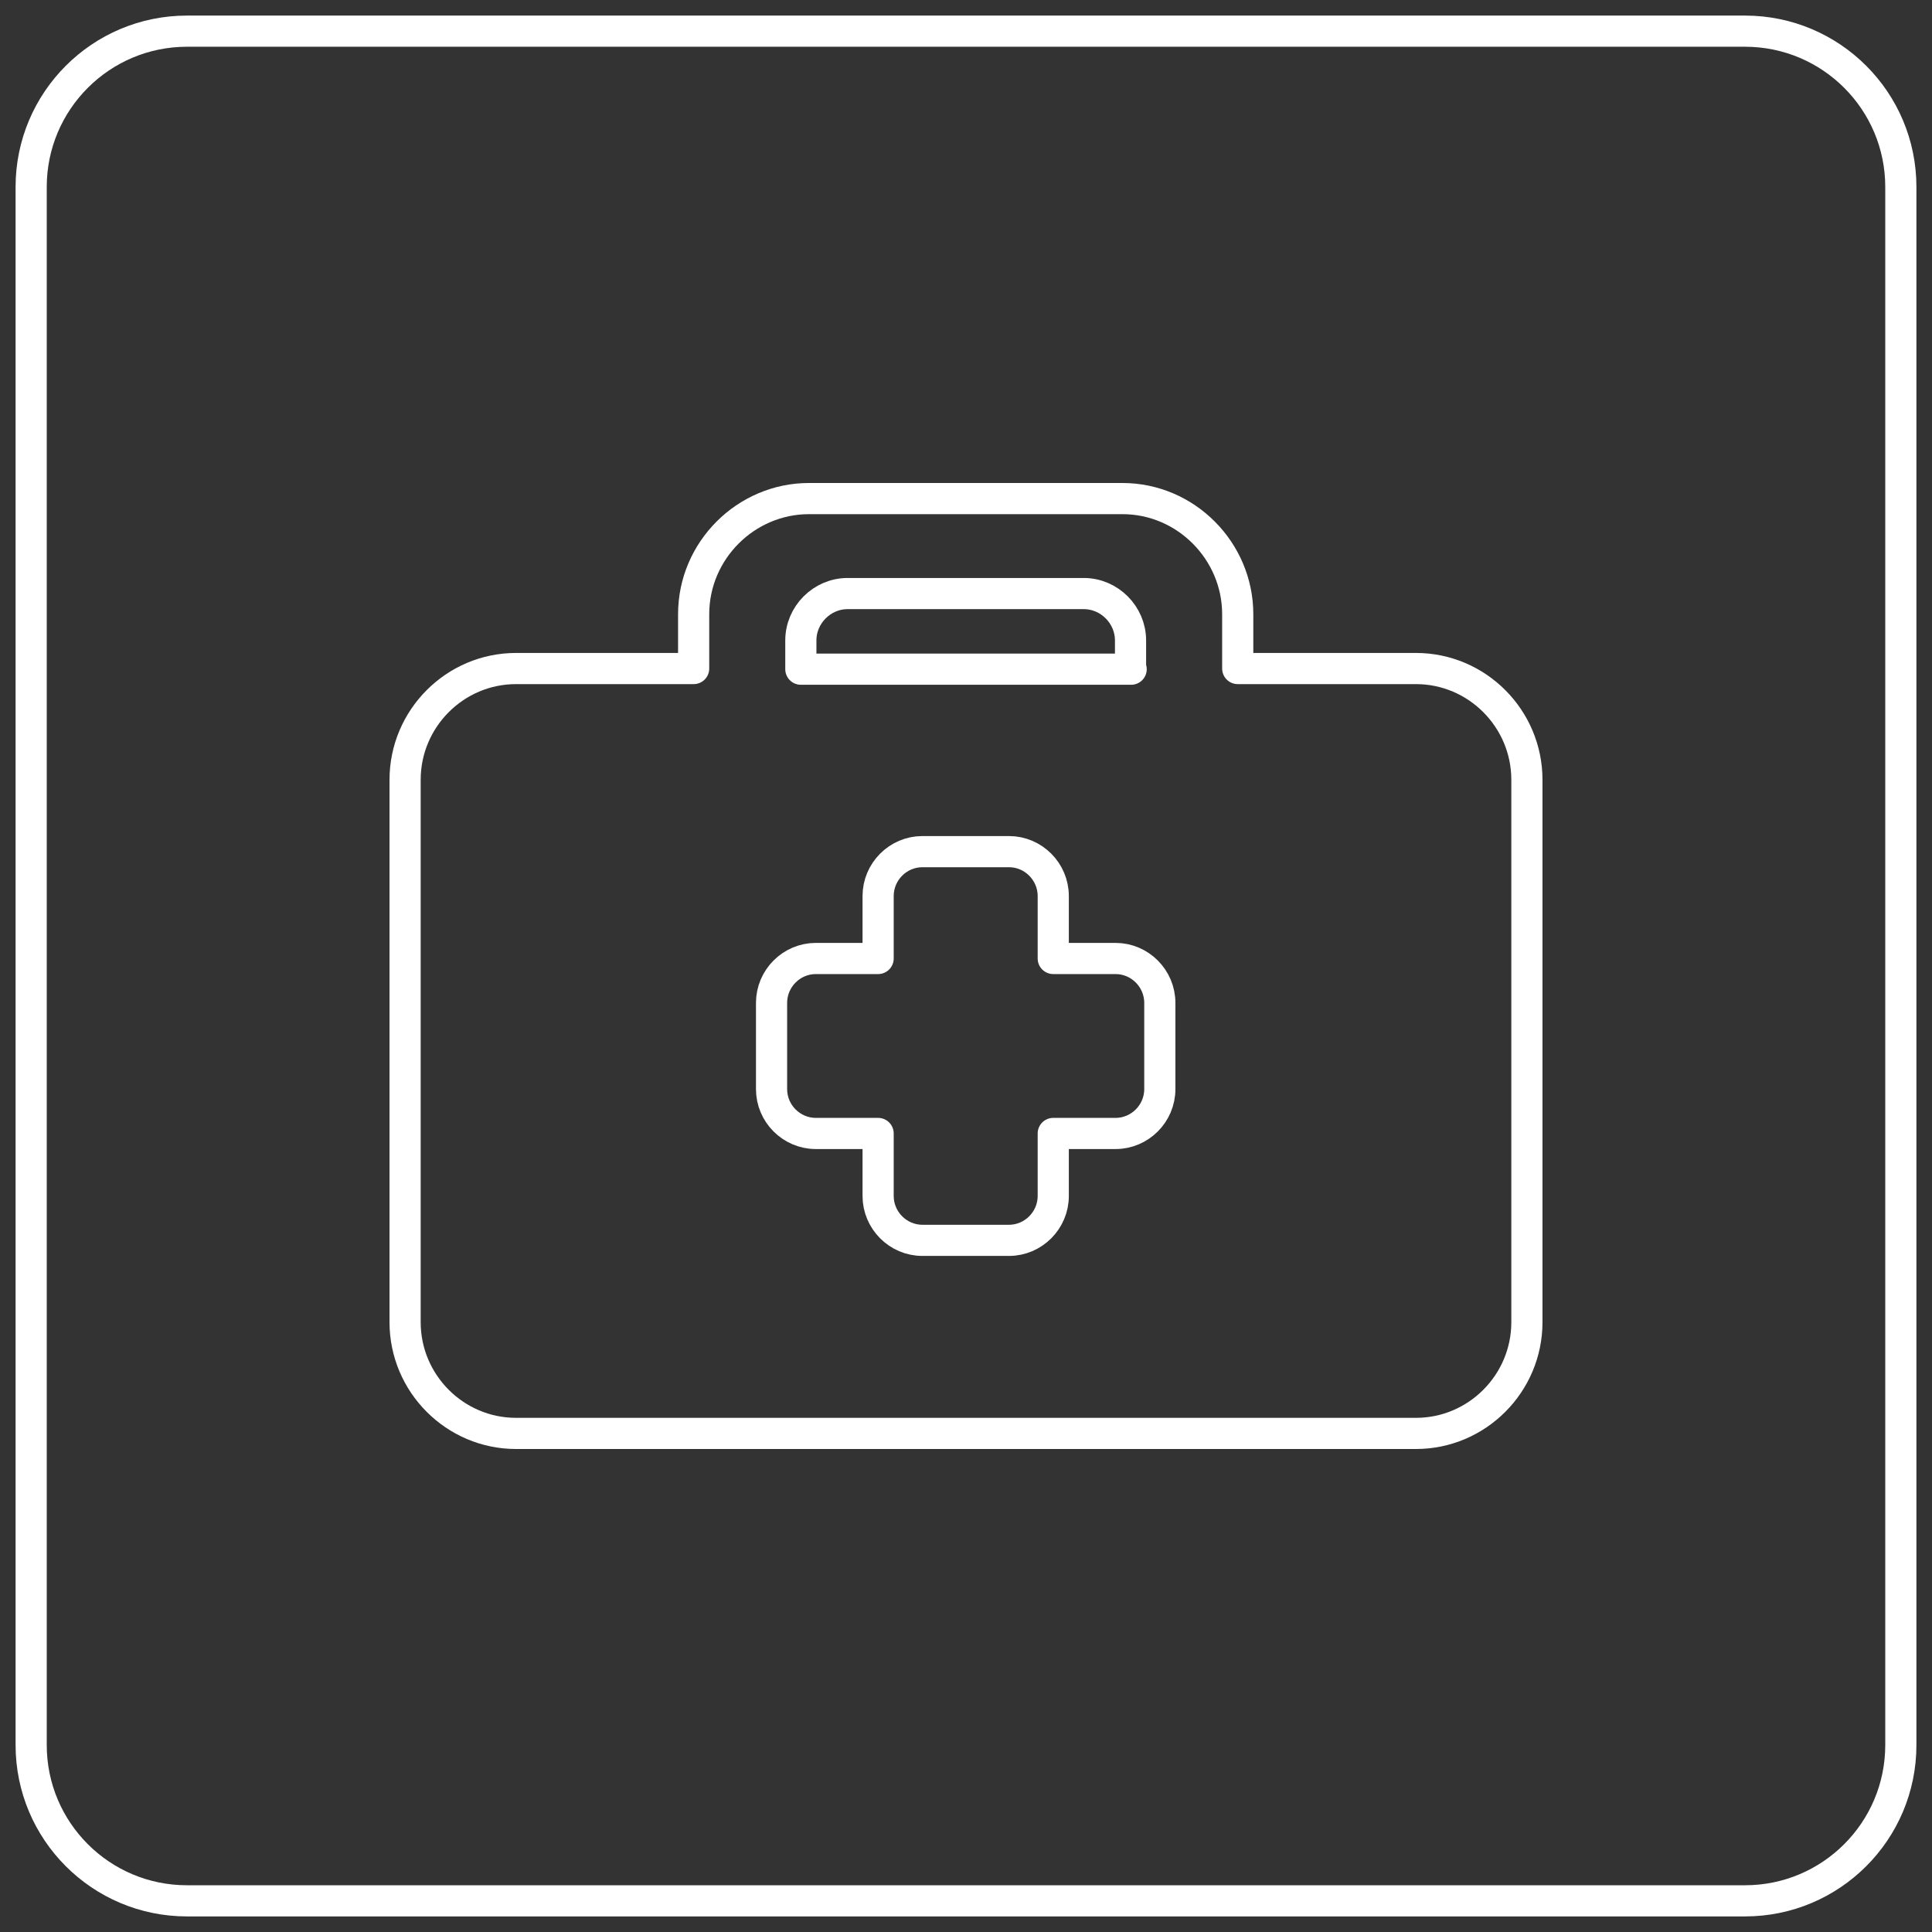
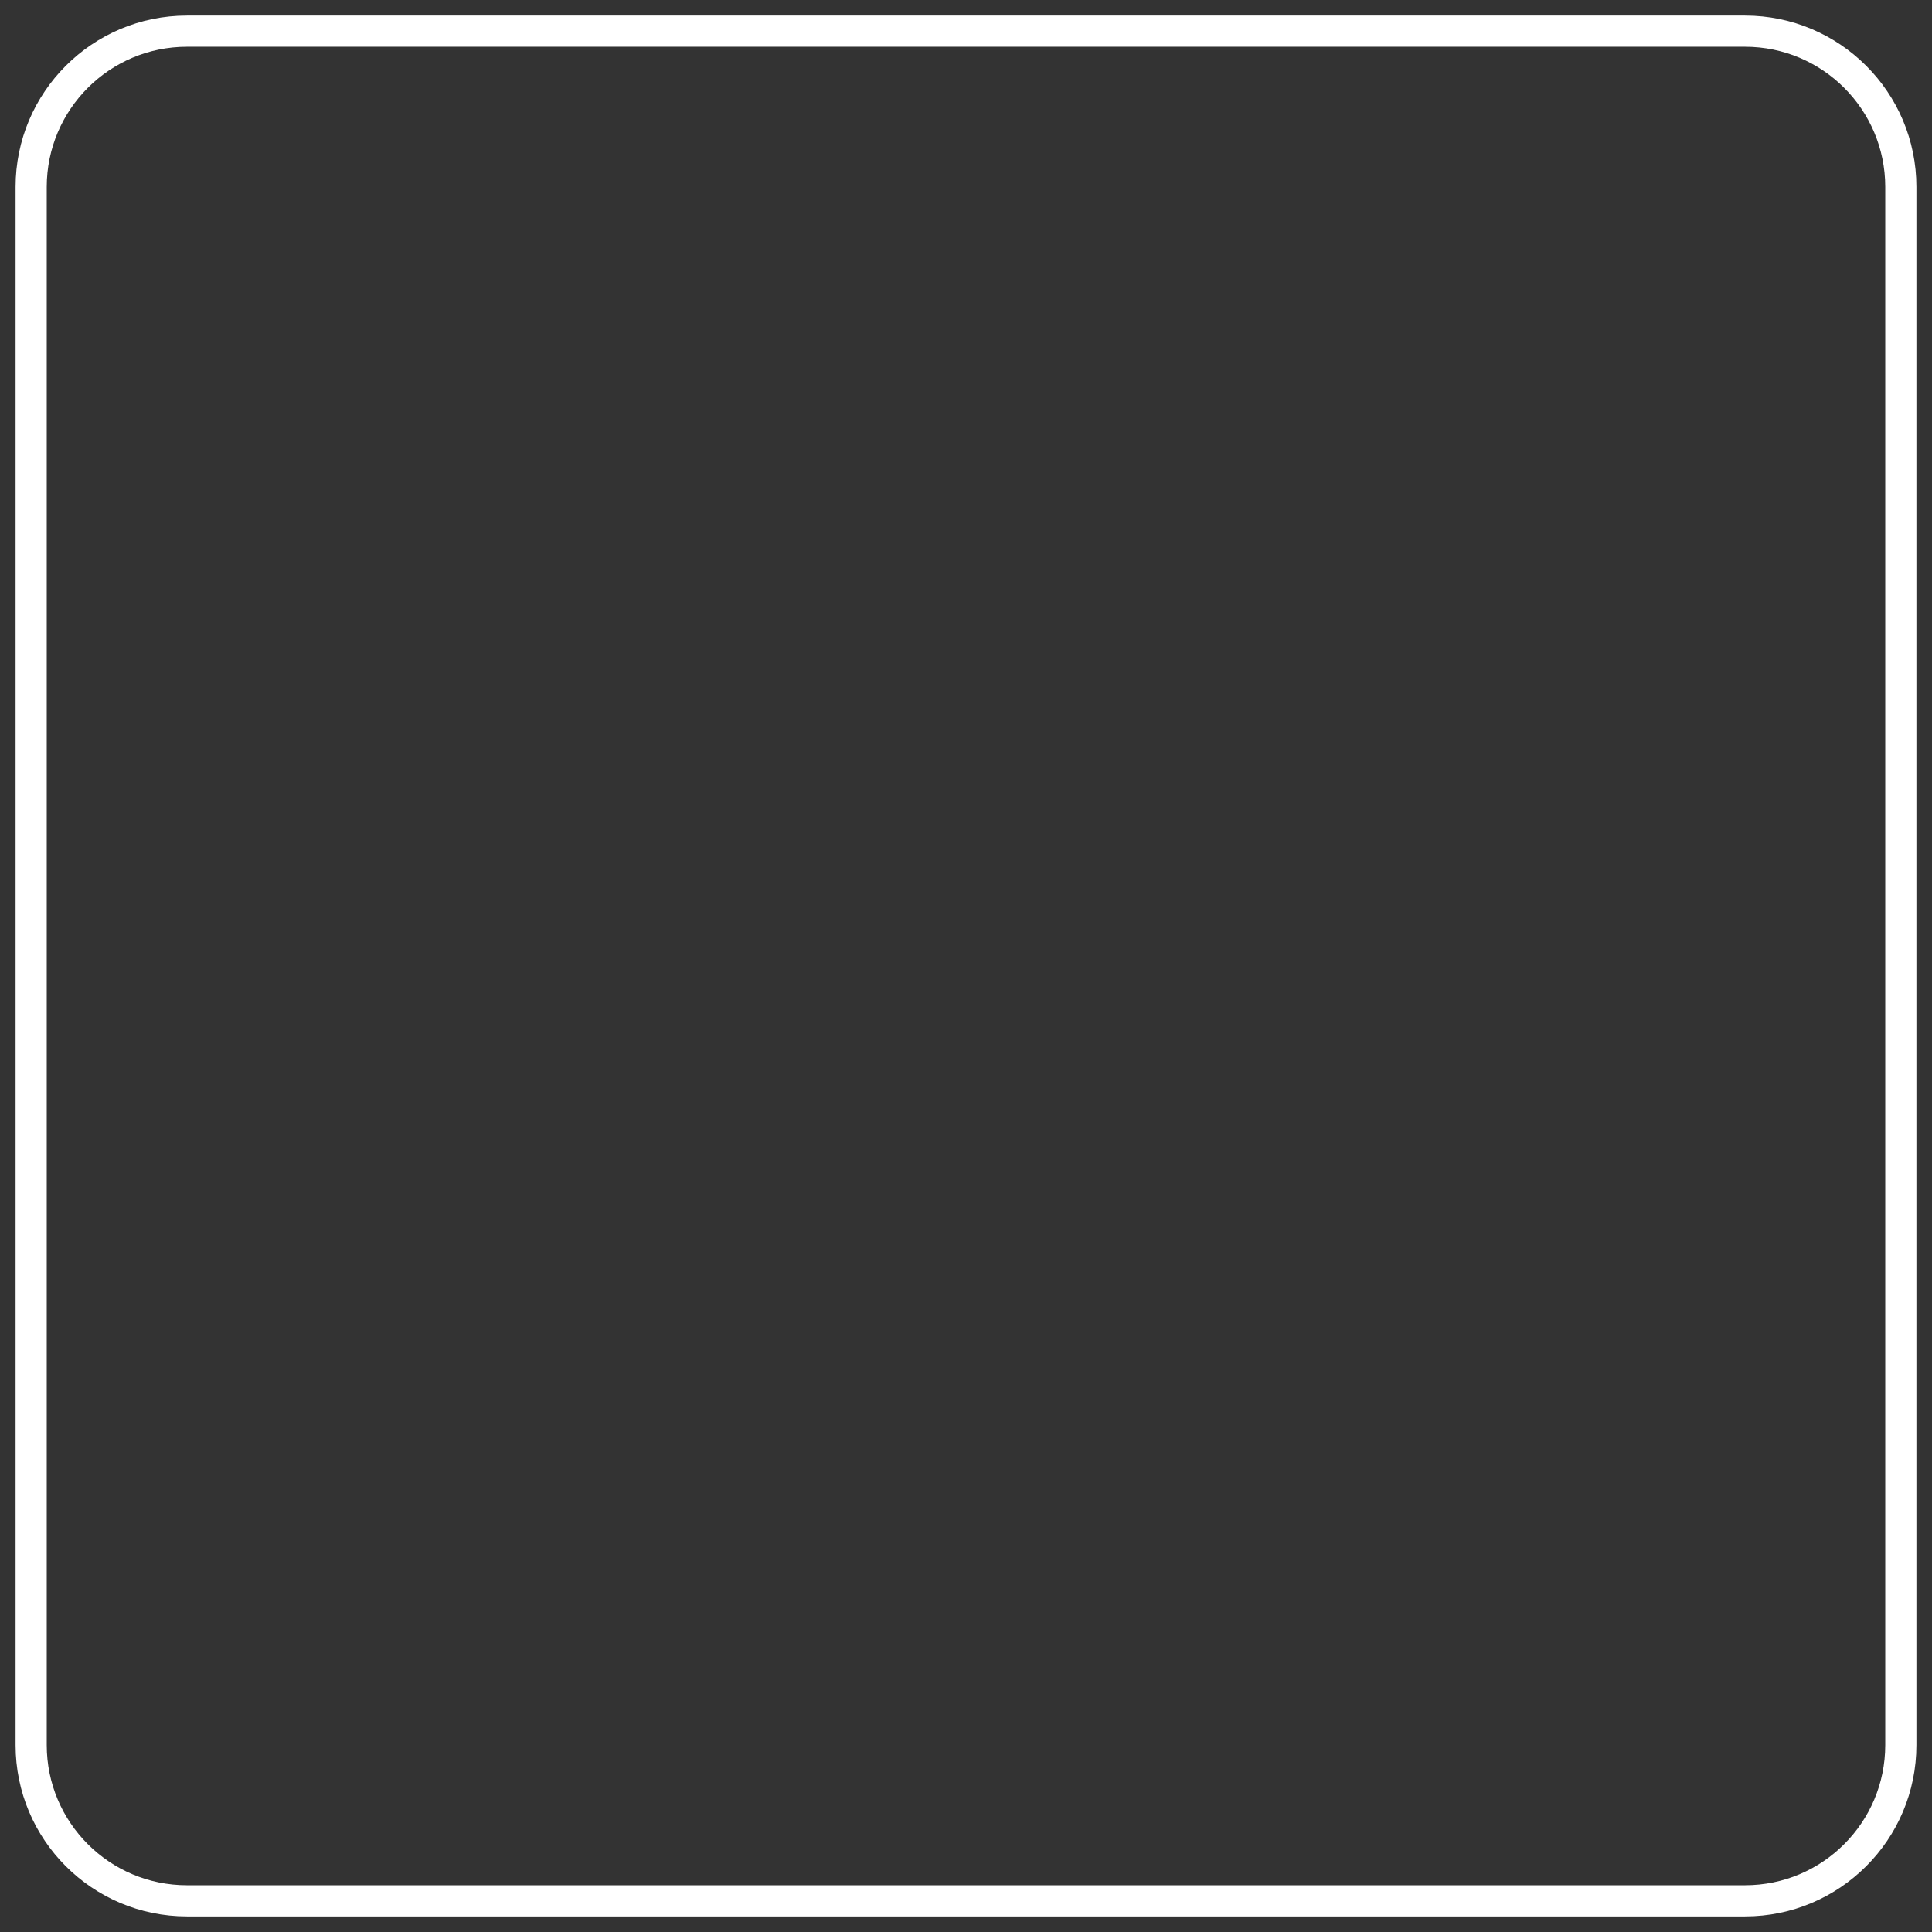
<svg xmlns="http://www.w3.org/2000/svg" width="62" height="62" viewBox="0 0 62 62" fill="none">
  <rect x="0" y="0" width="62" height="62" fill="#333333" stroke="none" />
  <path d="M56 1H6C3.239 1 1 3.239 1 6V56C1 58.761 3.239 61 6 61H56C58.761 61 61 58.761 61 56V6C61 3.239 58.761 1 56 1Z" stroke="white" stroke-miterlimit="10" />
-   <path d="M39.74 21.454H45.44C47.4 21.454 49 23.059 49 25.024V42.431C49 44.396 47.4 46 45.44 46H16.56C14.6 46 13 44.396 13 42.431V25.024C13 23.059 14.6 21.454 16.56 21.454H22.26V19.71C22.26 17.664 23.94 16 25.96 16H36.02C38.06 16 39.72 17.684 39.72 19.71V21.454H39.74Z" stroke="white" stroke-miterlimit="10" stroke-linecap="round" stroke-linejoin="round" />
-   <path d="M36.3 21.475H25.7V20.552C25.7 19.73 26.38 19.048 27.2 19.048H34.78C35.6 19.048 36.28 19.73 36.28 20.552V21.475H36.3Z" stroke="white" stroke-miterlimit="10" stroke-linecap="round" stroke-linejoin="round" />
-   <path d="M33.8 36.374V38.38C33.8 39.162 33.16 39.804 32.38 39.804H29.6C28.82 39.804 28.18 39.162 28.18 38.38V36.374H26.18C25.4 36.374 24.76 35.733 24.76 34.951V32.183C24.76 31.401 25.4 30.759 26.18 30.759H28.18V28.754C28.18 27.972 28.82 27.33 29.6 27.33H32.38C33.16 27.33 33.8 27.972 33.8 28.754V30.759H35.8C36.58 30.759 37.22 31.401 37.22 32.183V34.951C37.22 35.733 36.58 36.374 35.8 36.374H33.8Z" stroke="white" stroke-miterlimit="10" stroke-linecap="round" stroke-linejoin="round" />
</svg>